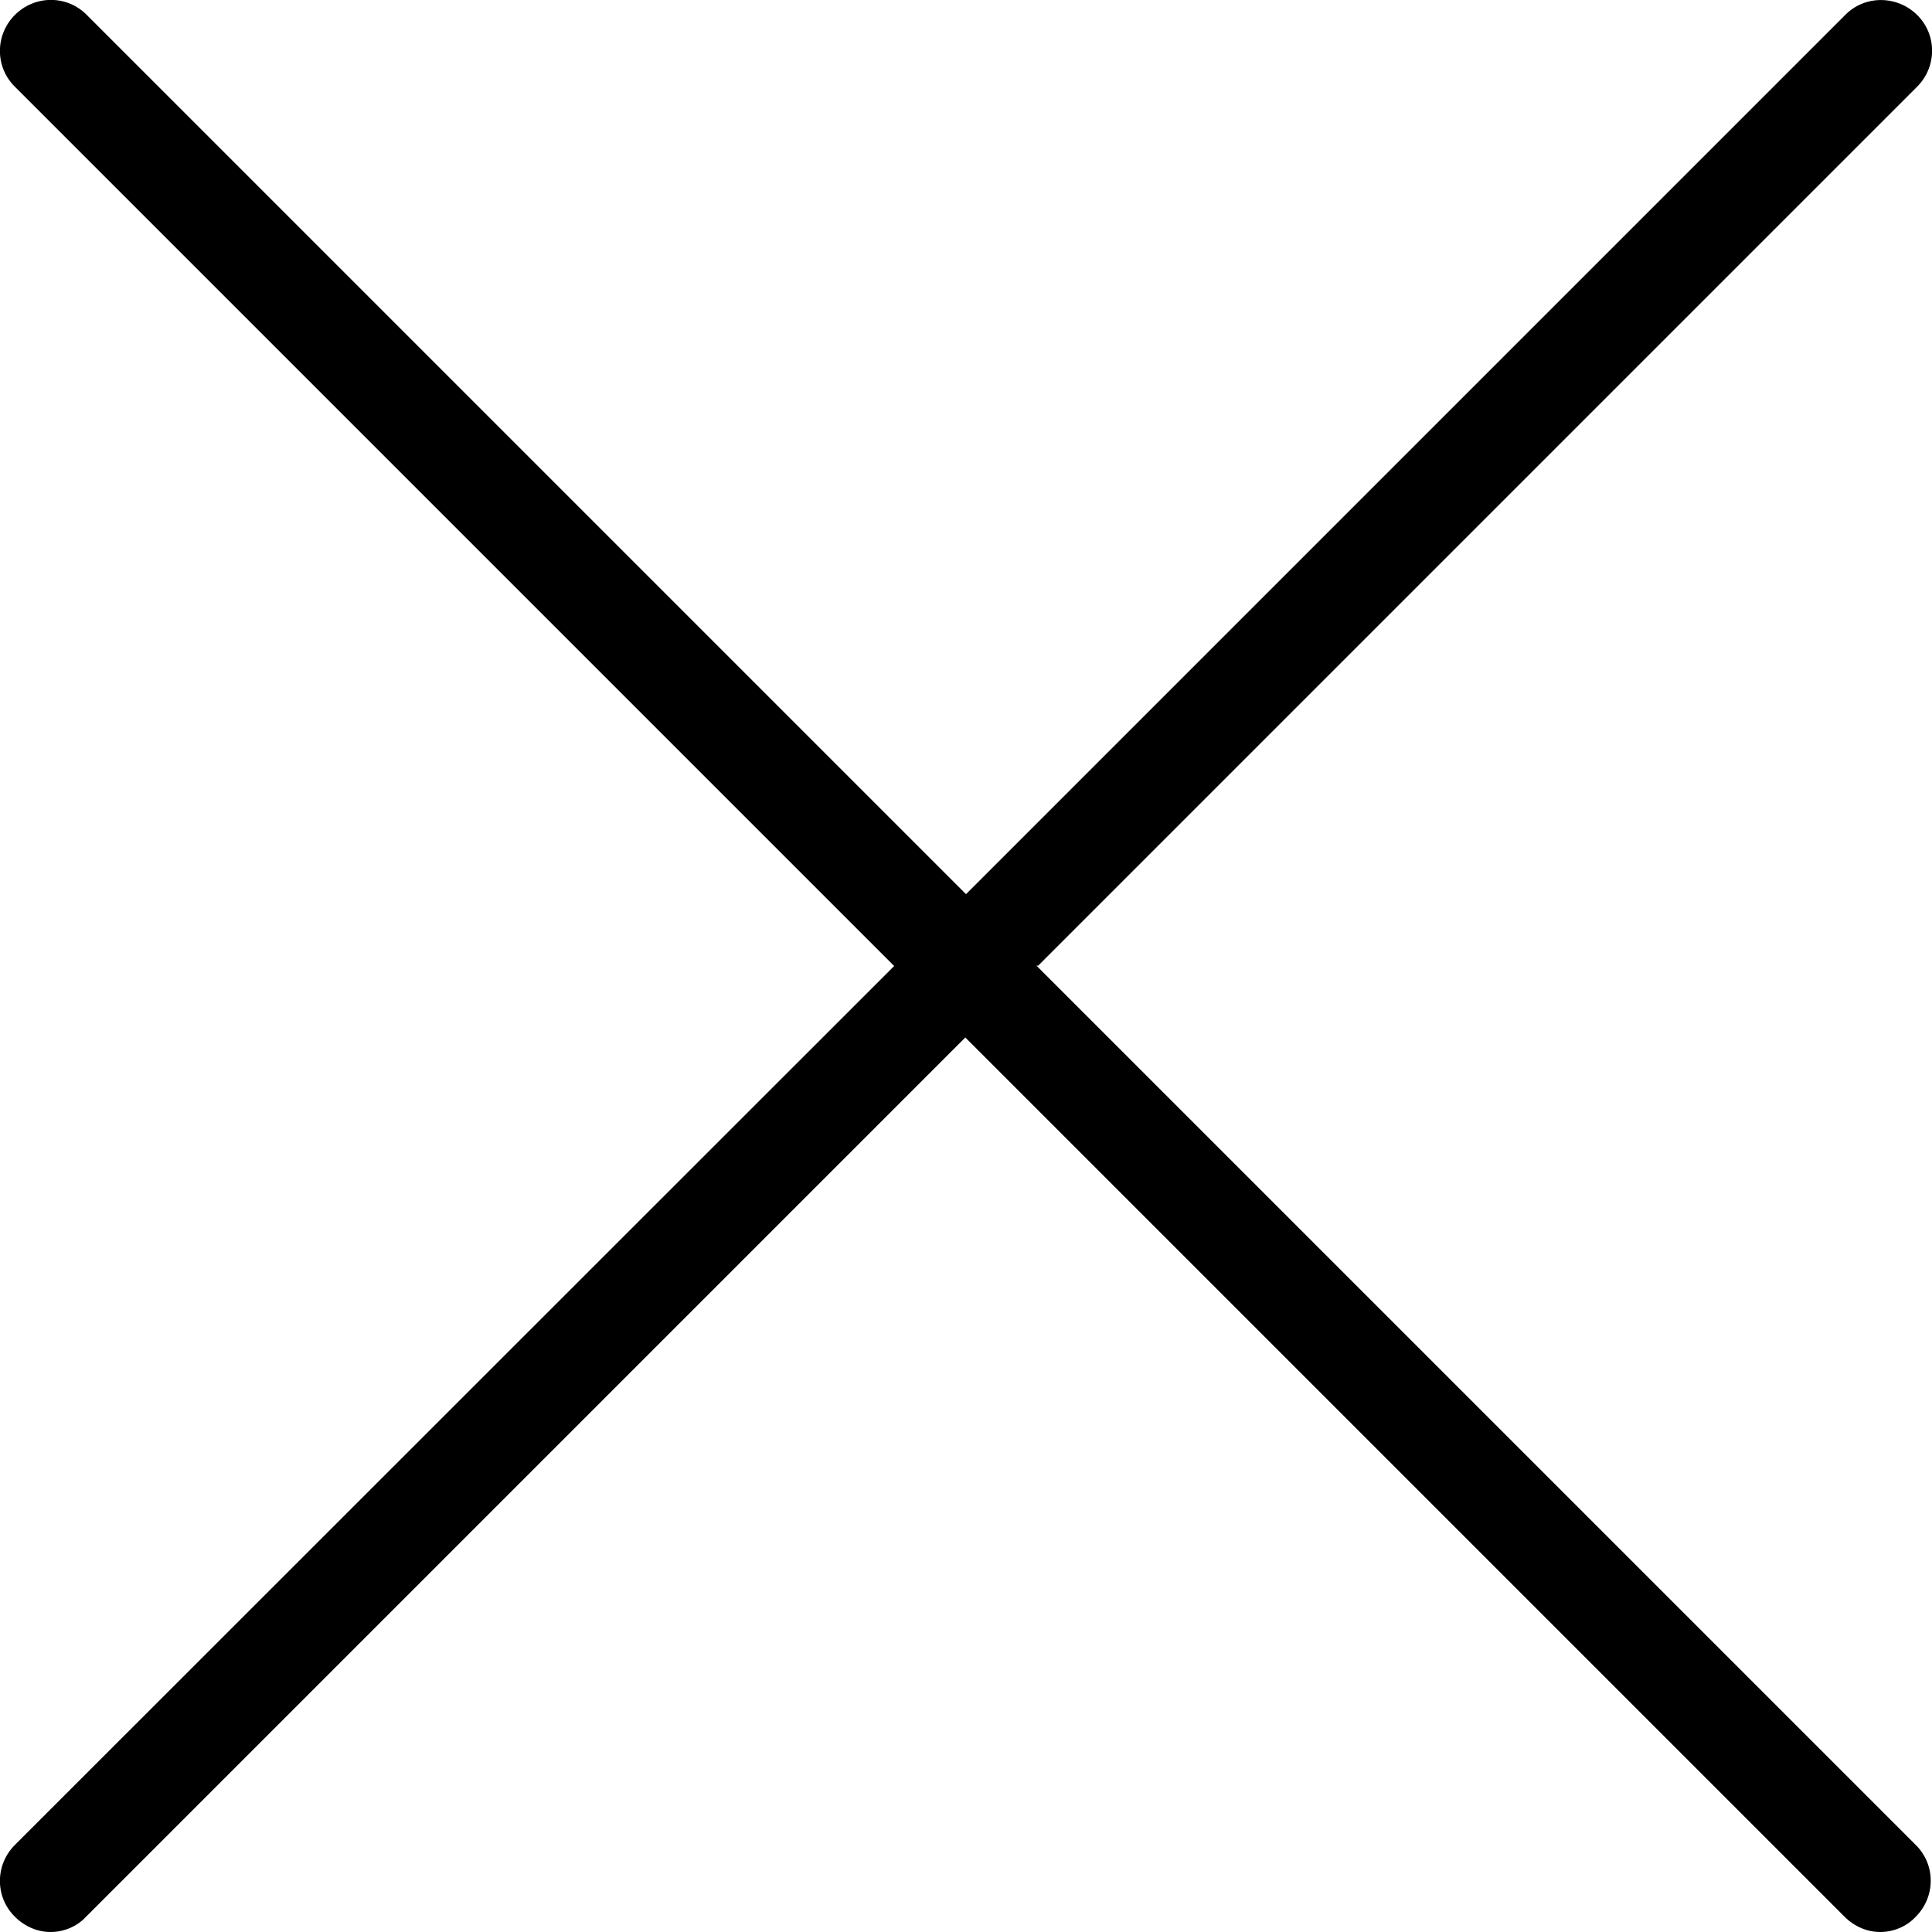
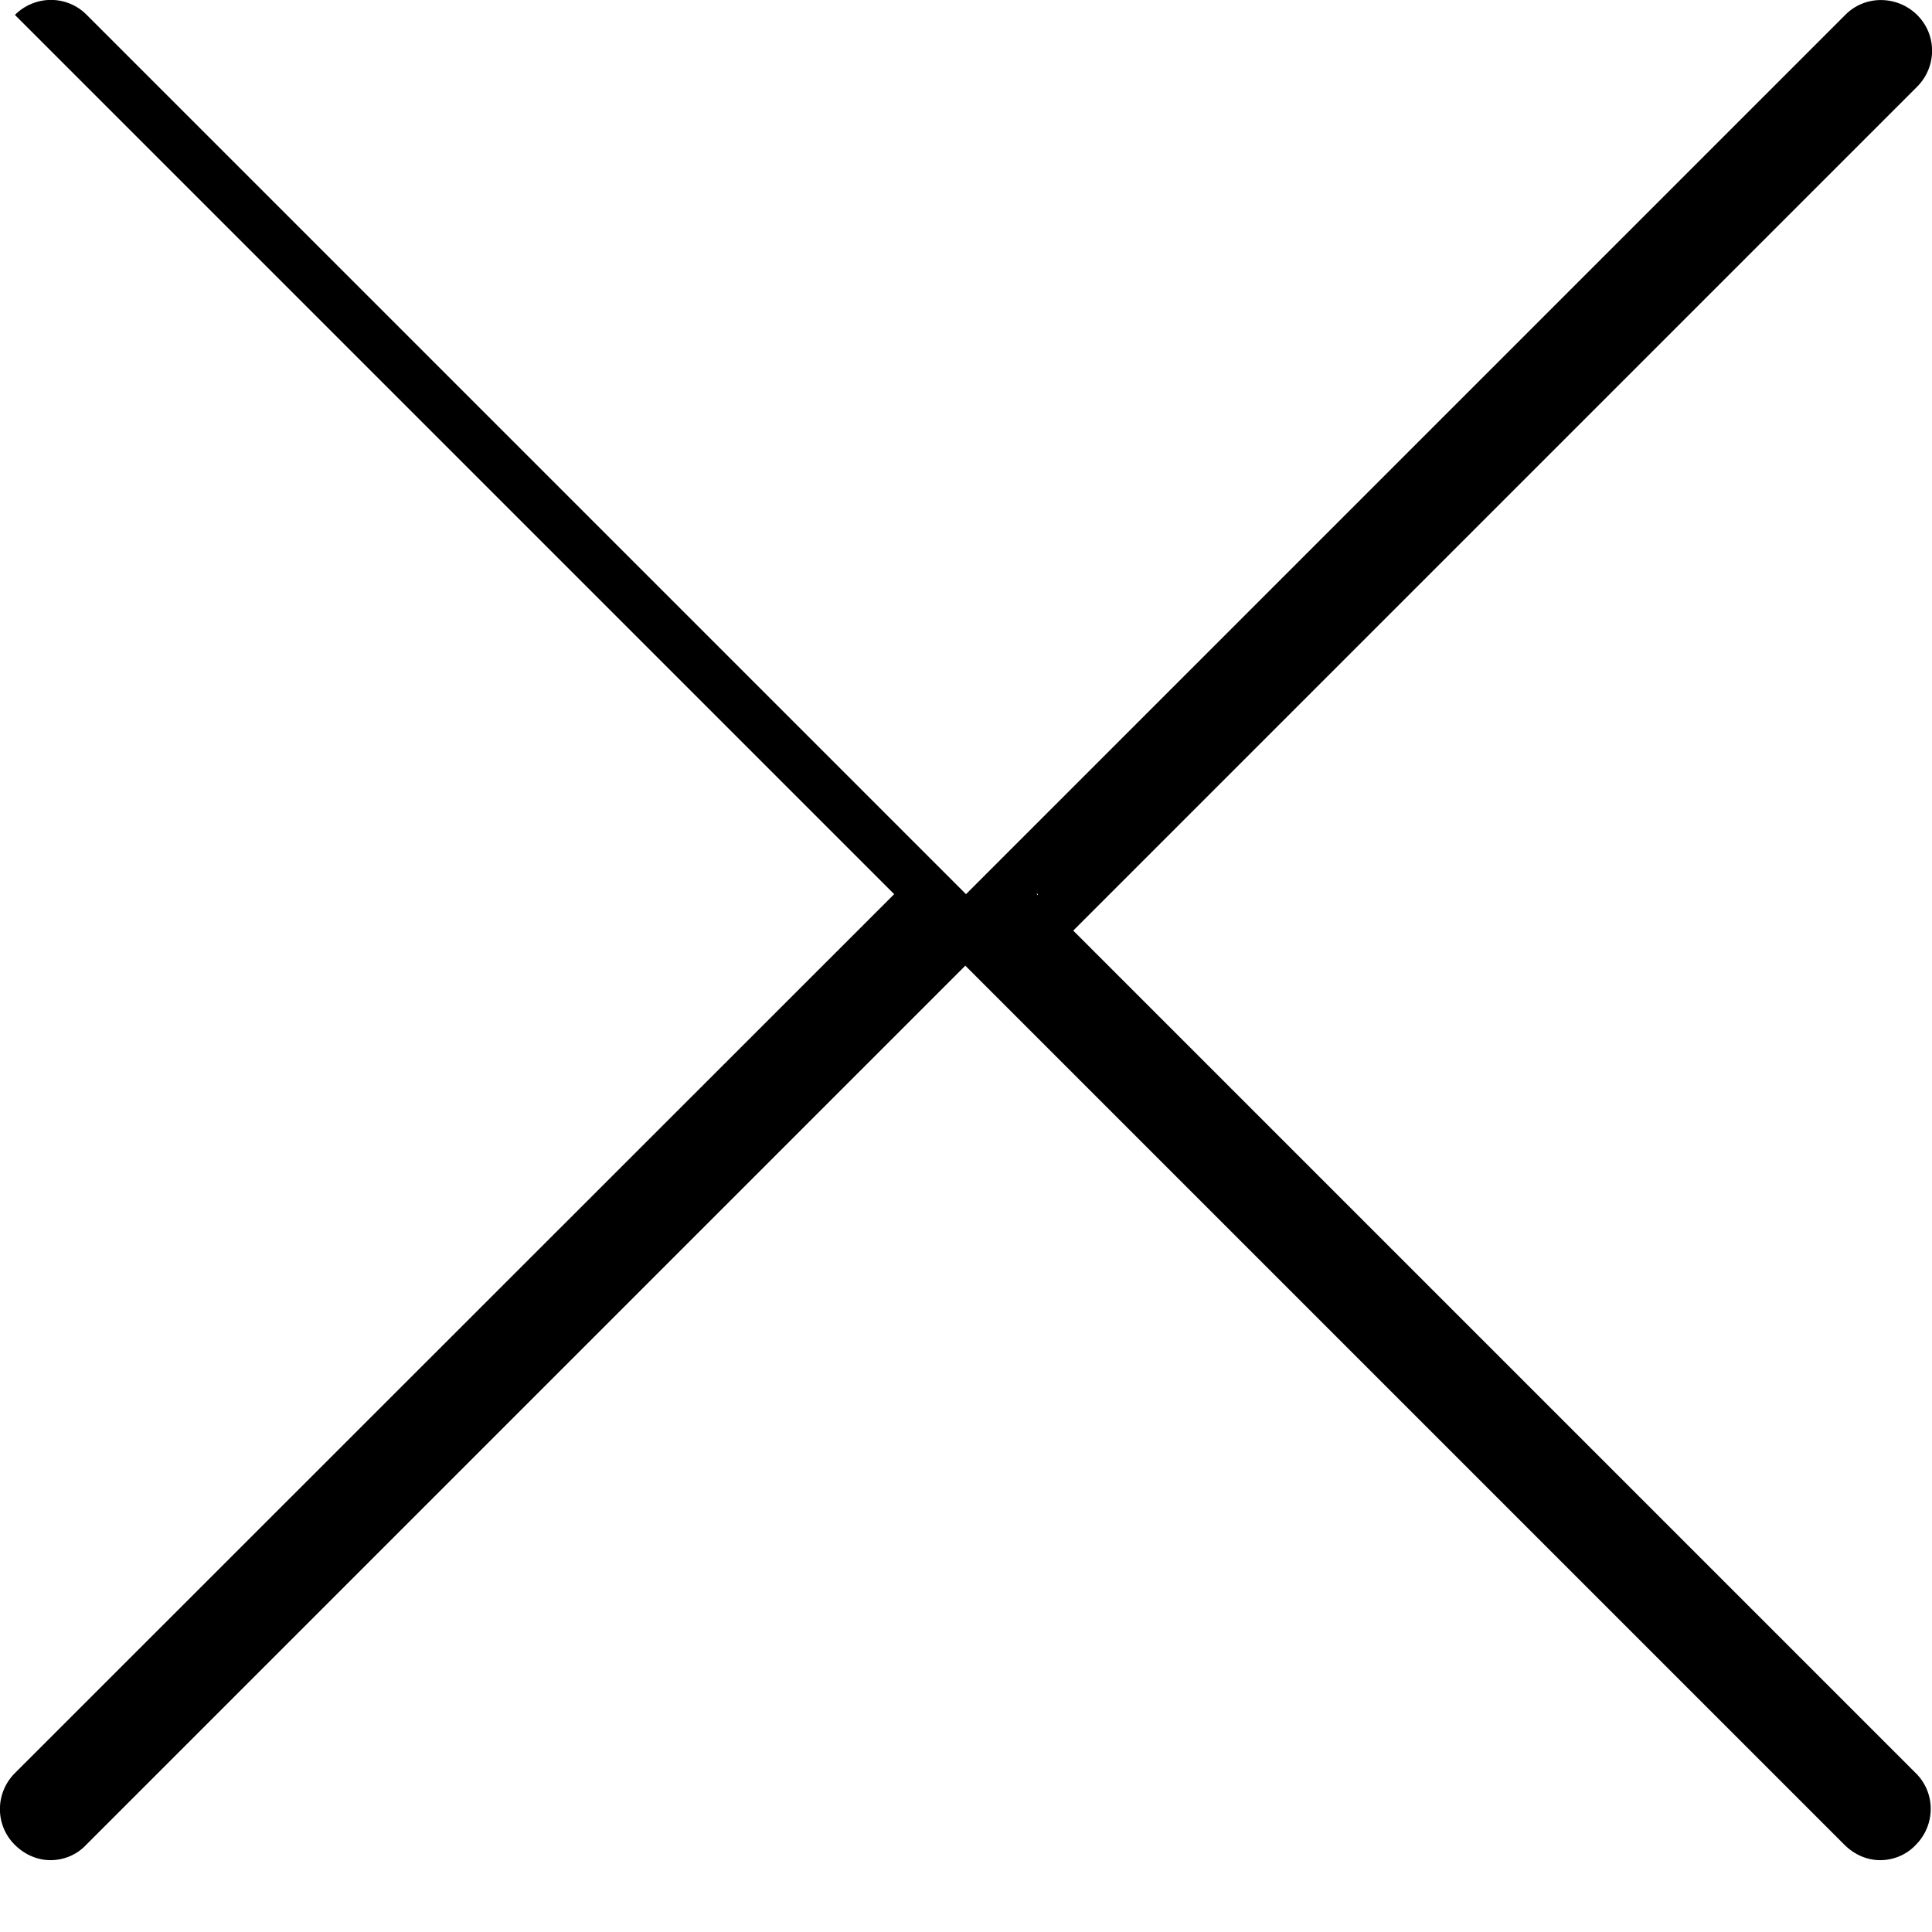
<svg xmlns="http://www.w3.org/2000/svg" viewBox="0 0 570.2 570.2">
-   <path d="m306.3 285.1 259.5-259.5c5.9-5.9 5.9-15.4 0-21.2s-15.4-5.9-21.2 0l-259.5 259.5-259.5-259.5c-5.8-5.9-15.3-5.9-21.2 0s-5.9 15.4 0 21.2l259.5 259.5-259.5 259.4c-5.9 5.9-5.9 15.4 0 21.2 2.9 2.9 6.7 4.5 10.5 4.5s7.7-1.5 10.5-4.5l259.5-259.5 259.5 259.5c2.9 2.9 6.7 4.5 10.5 4.5s7.7-1.5 10.5-4.5c5.9-5.9 5.9-15.4 0-21.2l-259.5-259.5h.4z" />
+   <path d="m306.3 285.1 259.5-259.5c5.9-5.9 5.9-15.4 0-21.2s-15.4-5.9-21.2 0l-259.5 259.5-259.5-259.5c-5.8-5.9-15.3-5.9-21.2 0l259.5 259.5-259.5 259.4c-5.9 5.9-5.9 15.4 0 21.2 2.9 2.9 6.7 4.5 10.5 4.5s7.7-1.5 10.5-4.5l259.5-259.5 259.5 259.5c2.9 2.9 6.7 4.5 10.5 4.5s7.7-1.5 10.5-4.5c5.9-5.9 5.9-15.4 0-21.2l-259.5-259.5h.4z" />
</svg>